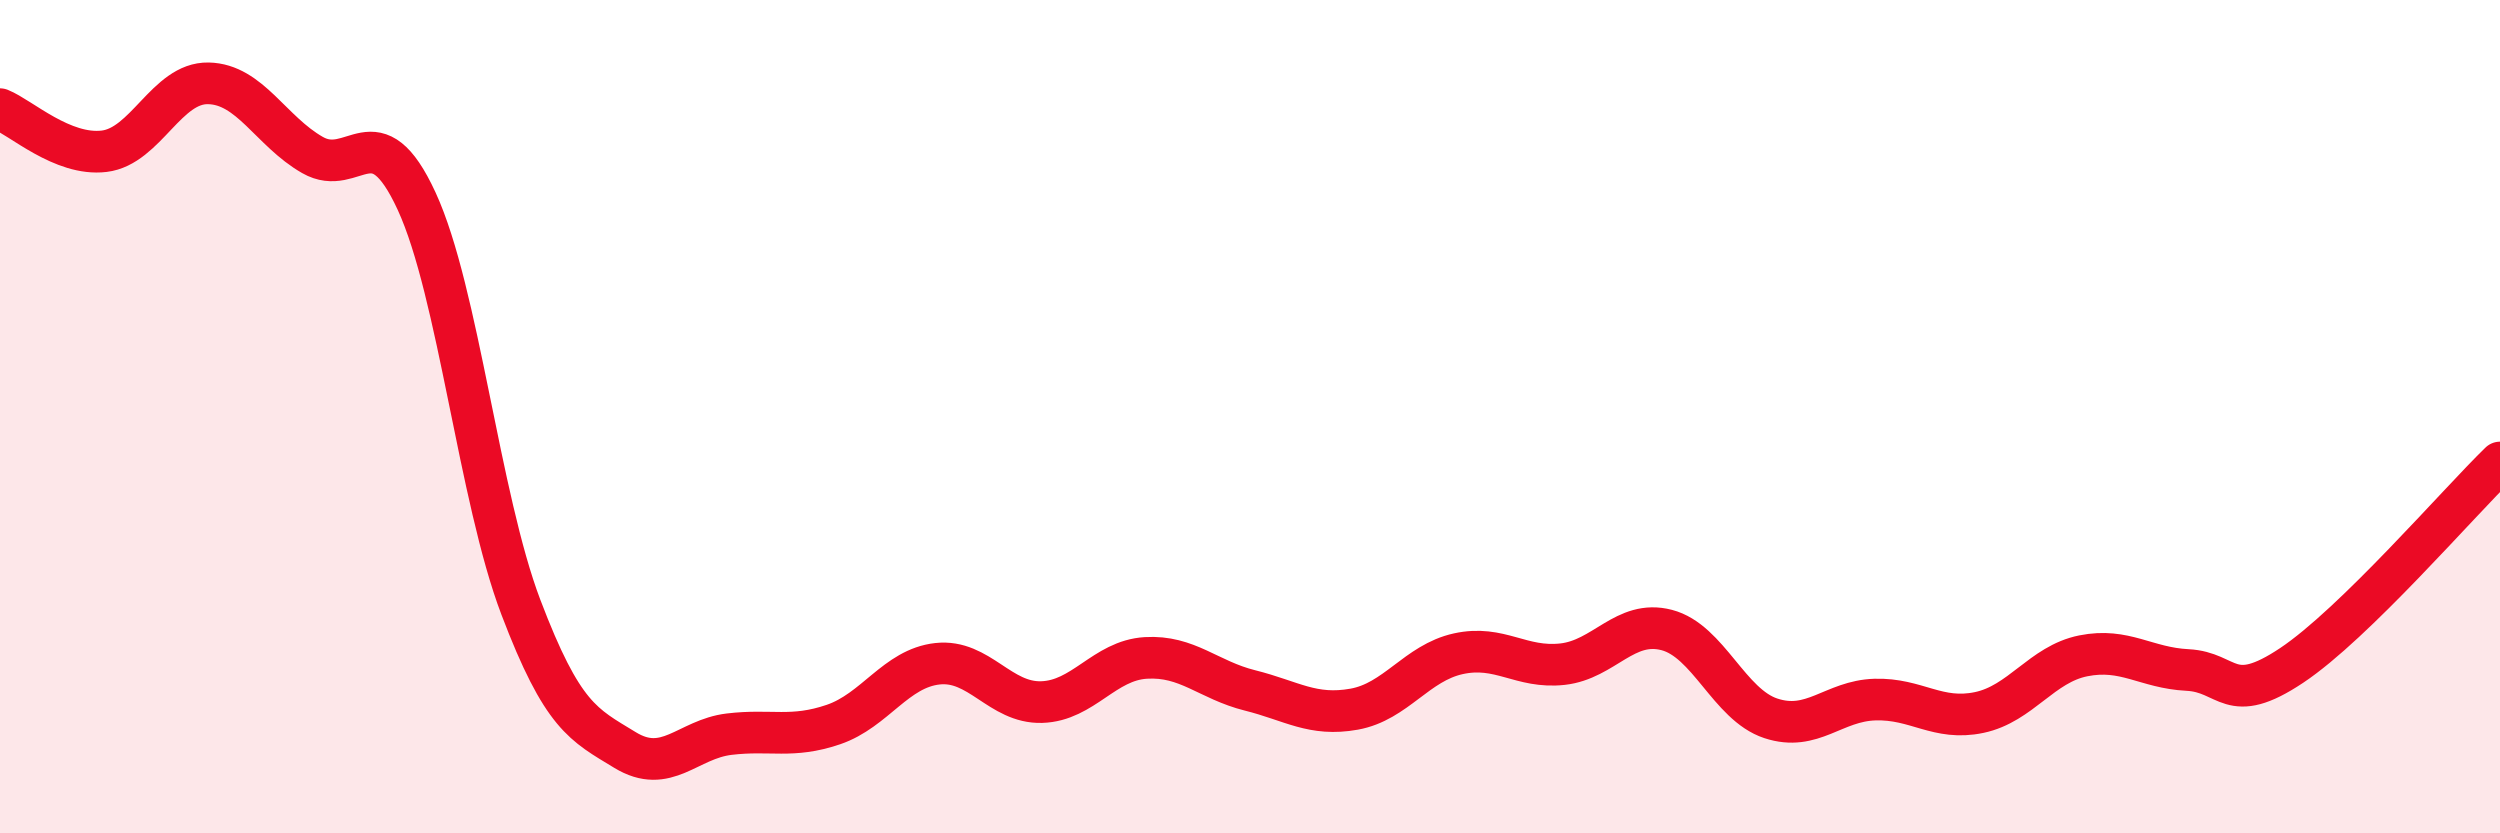
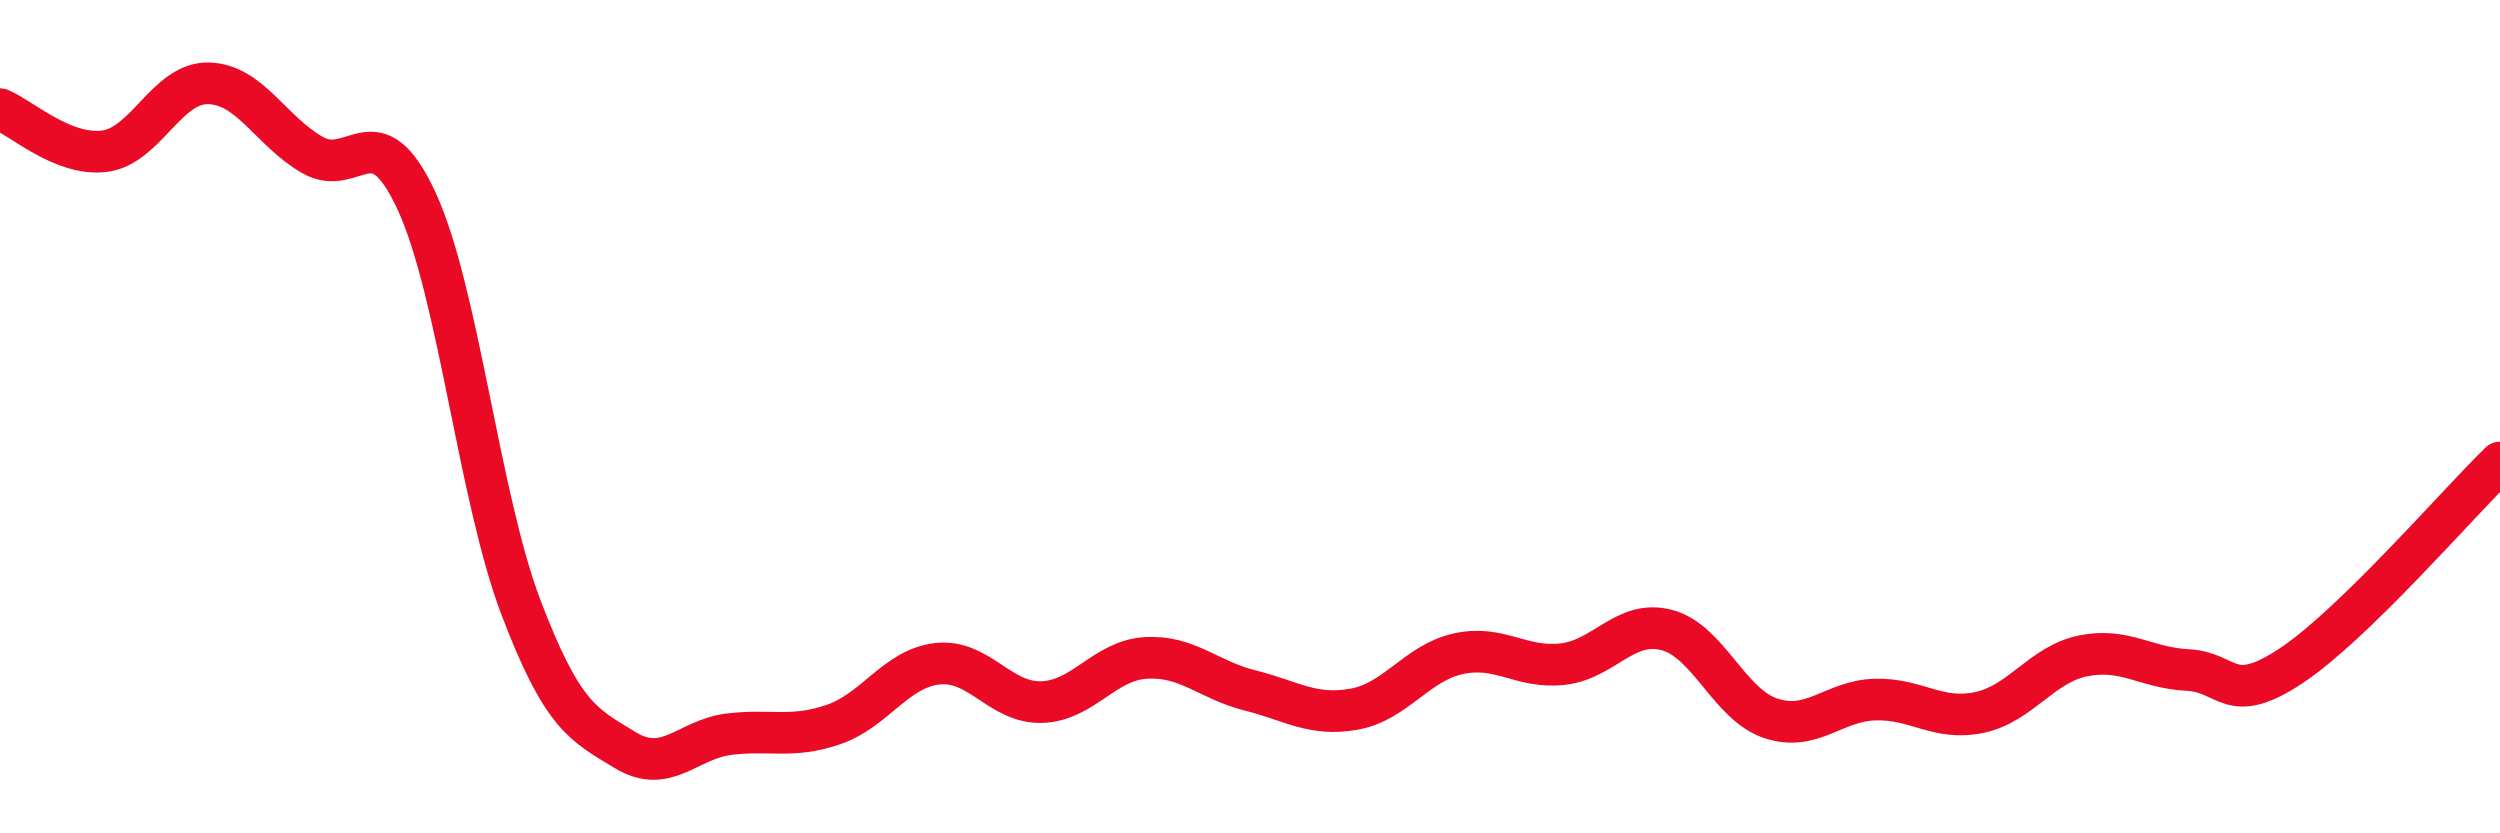
<svg xmlns="http://www.w3.org/2000/svg" width="60" height="20" viewBox="0 0 60 20">
-   <path d="M 0,2.62 C 0.5,2.82 1.5,3.75 2.5,3.63 C 3.5,3.51 4,1.98 5,2 C 6,2.02 6.5,3.15 7.5,3.72 C 8.5,4.29 9,2.66 10,4.83 C 11,7 11.5,11.94 12.5,14.57 C 13.5,17.2 14,17.39 15,18 C 16,18.61 16.5,17.74 17.5,17.62 C 18.5,17.5 19,17.73 20,17.39 C 21,17.05 21.5,16.04 22.5,15.93 C 23.5,15.82 24,16.88 25,16.85 C 26,16.82 26.5,15.85 27.5,15.79 C 28.5,15.73 29,16.32 30,16.57 C 31,16.82 31.5,17.2 32.5,17.02 C 33.5,16.84 34,15.91 35,15.69 C 36,15.47 36.5,16.05 37.5,15.94 C 38.5,15.83 39,14.86 40,15.12 C 41,15.38 41.5,16.91 42.5,17.24 C 43.5,17.57 44,16.82 45,16.79 C 46,16.76 46.5,17.31 47.5,17.1 C 48.5,16.89 49,15.94 50,15.74 C 51,15.54 51.5,16.03 52.5,16.08 C 53.5,16.13 53.5,16.97 55,15.97 C 56.5,14.97 59,12.07 60,11.1L60 20L0 20Z" fill="#EB0A25" opacity="0.1" stroke-linecap="round" stroke-linejoin="round" />
  <path d="M 0,2.62 C 0.5,2.82 1.5,3.75 2.5,3.63 C 3.5,3.51 4,1.98 5,2 C 6,2.02 6.5,3.15 7.5,3.72 C 8.5,4.29 9,2.66 10,4.83 C 11,7 11.5,11.94 12.5,14.57 C 13.5,17.2 14,17.39 15,18 C 16,18.61 16.5,17.74 17.5,17.62 C 18.5,17.5 19,17.73 20,17.39 C 21,17.05 21.5,16.04 22.5,15.93 C 23.5,15.82 24,16.88 25,16.85 C 26,16.82 26.5,15.85 27.5,15.79 C 28.5,15.73 29,16.32 30,16.57 C 31,16.82 31.5,17.2 32.5,17.02 C 33.5,16.84 34,15.91 35,15.69 C 36,15.47 36.5,16.05 37.5,15.94 C 38.5,15.83 39,14.86 40,15.12 C 41,15.38 41.5,16.91 42.5,17.24 C 43.5,17.57 44,16.82 45,16.79 C 46,16.76 46.5,17.31 47.5,17.1 C 48.5,16.89 49,15.94 50,15.74 C 51,15.54 51.5,16.03 52.5,16.08 C 53.5,16.13 53.5,16.97 55,15.97 C 56.5,14.97 59,12.07 60,11.1" stroke="#EB0A25" stroke-width="1" fill="none" stroke-linecap="round" stroke-linejoin="round" />
</svg>